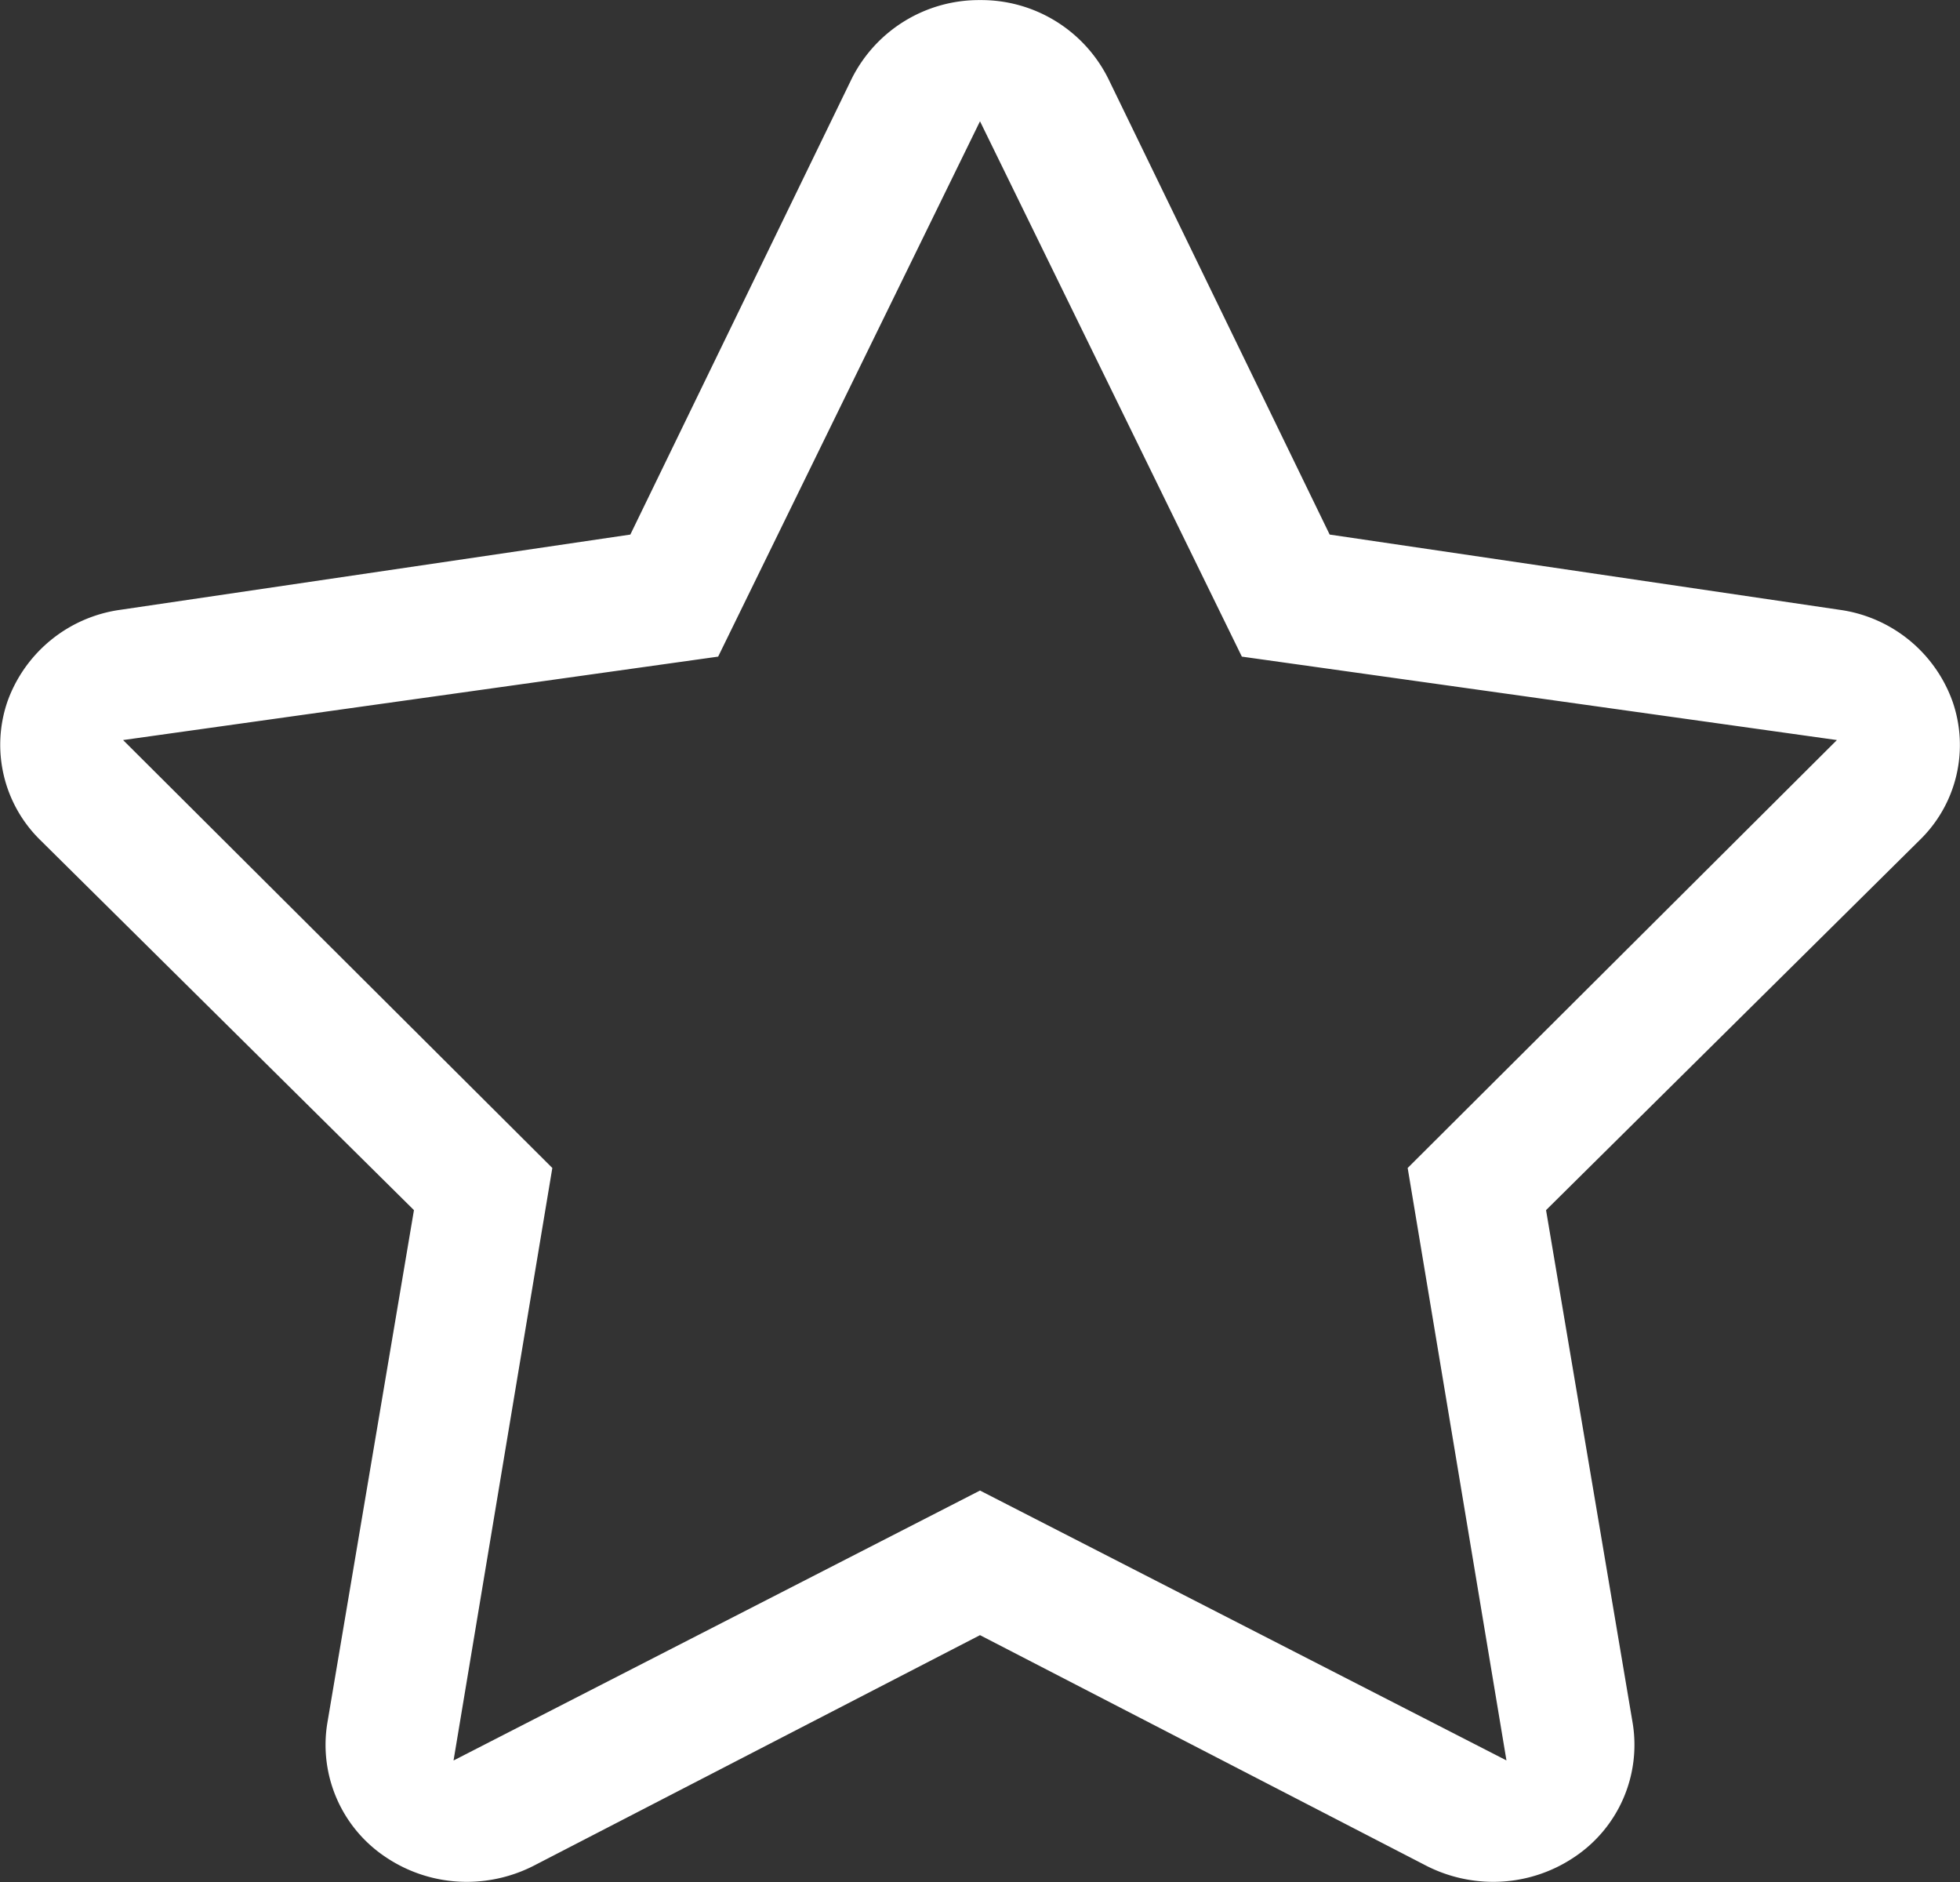
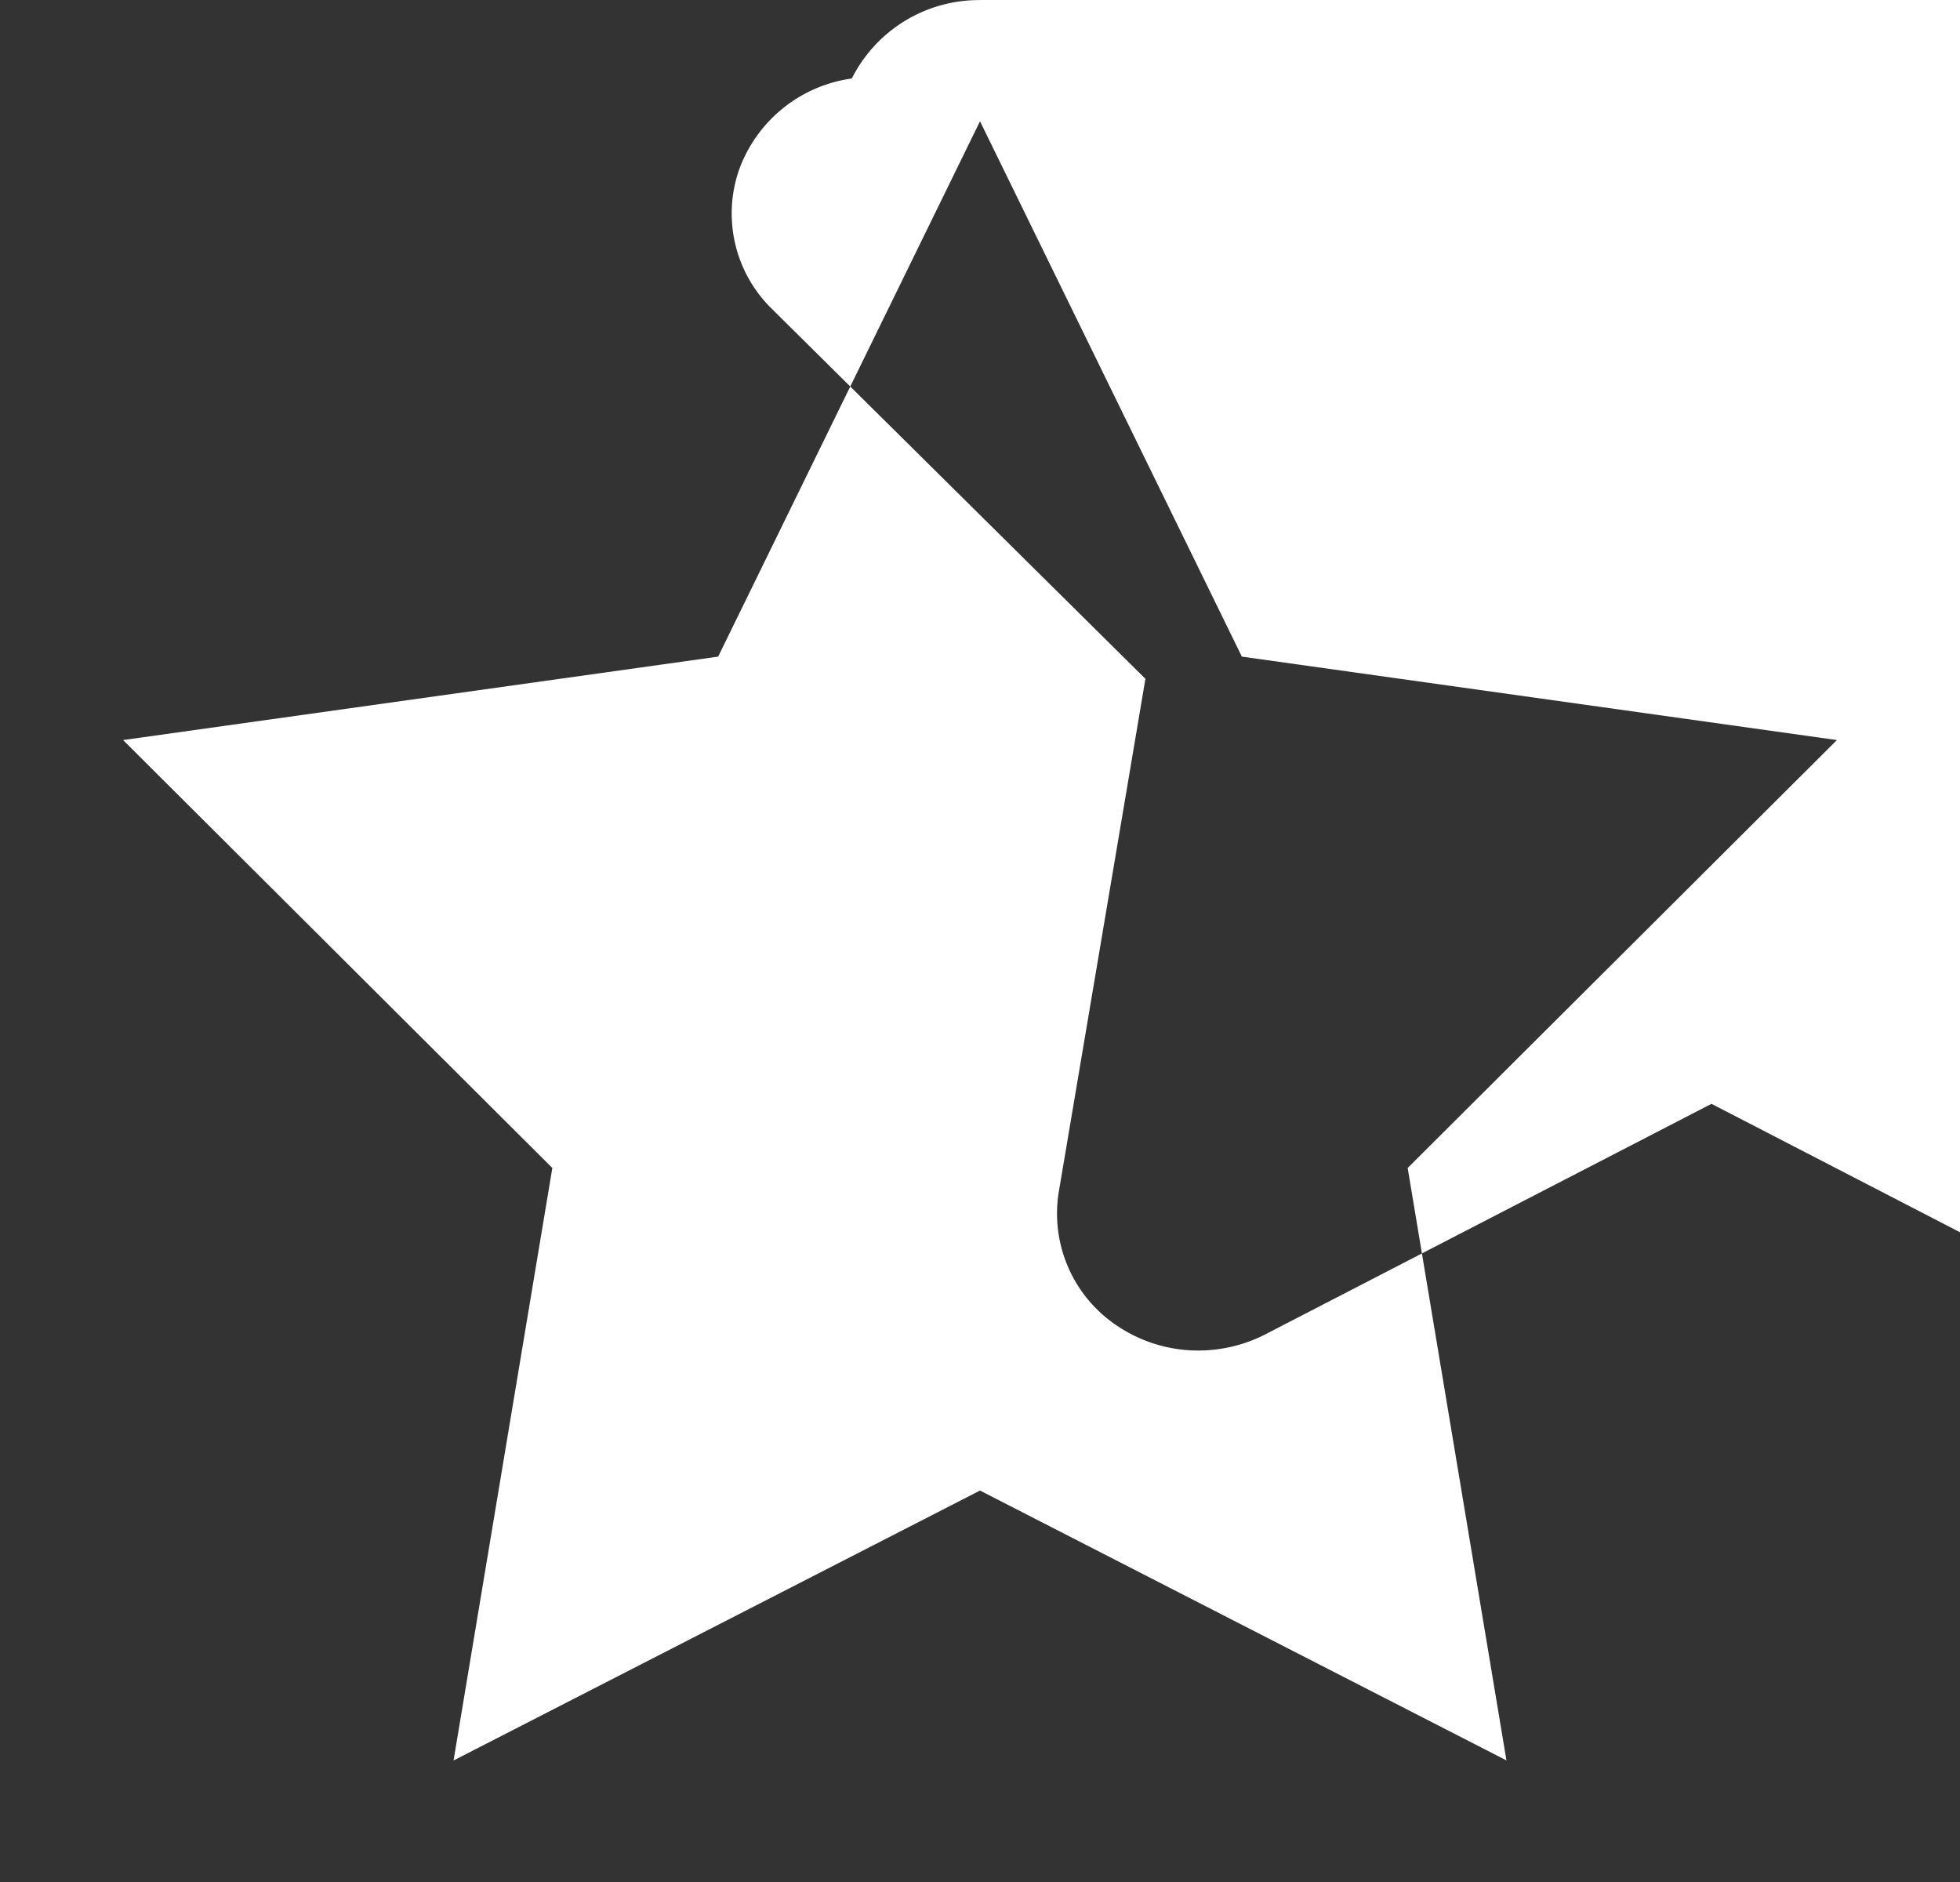
<svg xmlns="http://www.w3.org/2000/svg" width="50" height="48" viewBox="0 0 50 48">
  <rect x="0" y="0" width="50" height="48" fill="#333333" stroke="none" />
  <defs>
    <style>
      .cls-1 {
        fill: #fff;
        fill-rule: evenodd;
      }
    </style>
  </defs>
-   <path id="Star" class="cls-1" d="M6933,903.093l6.68,13.654,15.18,2.128-10.95,10.914,2.52,15.11L6933,938.016l-13.43,6.885,2.52-15.112-10.95-10.914,15.18-2.128,6.68-13.654m0-3.091a3.631,3.631,0,0,0-3.27,2l-5.65,11.632-13.01,1.919a3.58,3.58,0,0,0-2.88,2.339,3.4,3.4,0,0,0,.84,3.536l9.53,9.436-2.21,13.084a3.438,3.438,0,0,0,1.48,3.411,3.7,3.7,0,0,0,2.08.637,3.759,3.759,0,0,0,1.75-.434l11.34-5.858,11.34,5.858a3.759,3.759,0,0,0,1.75.434,3.7,3.7,0,0,0,2.08-.637,3.438,3.438,0,0,0,1.48-3.411l-2.21-13.084,9.53-9.436a3.379,3.379,0,0,0,.84-3.536,3.58,3.58,0,0,0-2.88-2.339l-13.01-1.919-5.65-11.632a3.62,3.62,0,0,0-3.27-2h0Z" transform="translate(-6908 -900)" />
+   <path id="Star" class="cls-1" d="M6933,903.093l6.68,13.654,15.18,2.128-10.95,10.914,2.52,15.11L6933,938.016l-13.43,6.885,2.52-15.112-10.95-10.914,15.18-2.128,6.68-13.654m0-3.091a3.631,3.631,0,0,0-3.27,2a3.58,3.58,0,0,0-2.88,2.339,3.4,3.4,0,0,0,.84,3.536l9.53,9.436-2.21,13.084a3.438,3.438,0,0,0,1.48,3.411,3.7,3.7,0,0,0,2.08.637,3.759,3.759,0,0,0,1.75-.434l11.34-5.858,11.34,5.858a3.759,3.759,0,0,0,1.75.434,3.7,3.7,0,0,0,2.08-.637,3.438,3.438,0,0,0,1.48-3.411l-2.21-13.084,9.53-9.436a3.379,3.379,0,0,0,.84-3.536,3.58,3.58,0,0,0-2.88-2.339l-13.01-1.919-5.65-11.632a3.62,3.62,0,0,0-3.27-2h0Z" transform="translate(-6908 -900)" />
</svg>